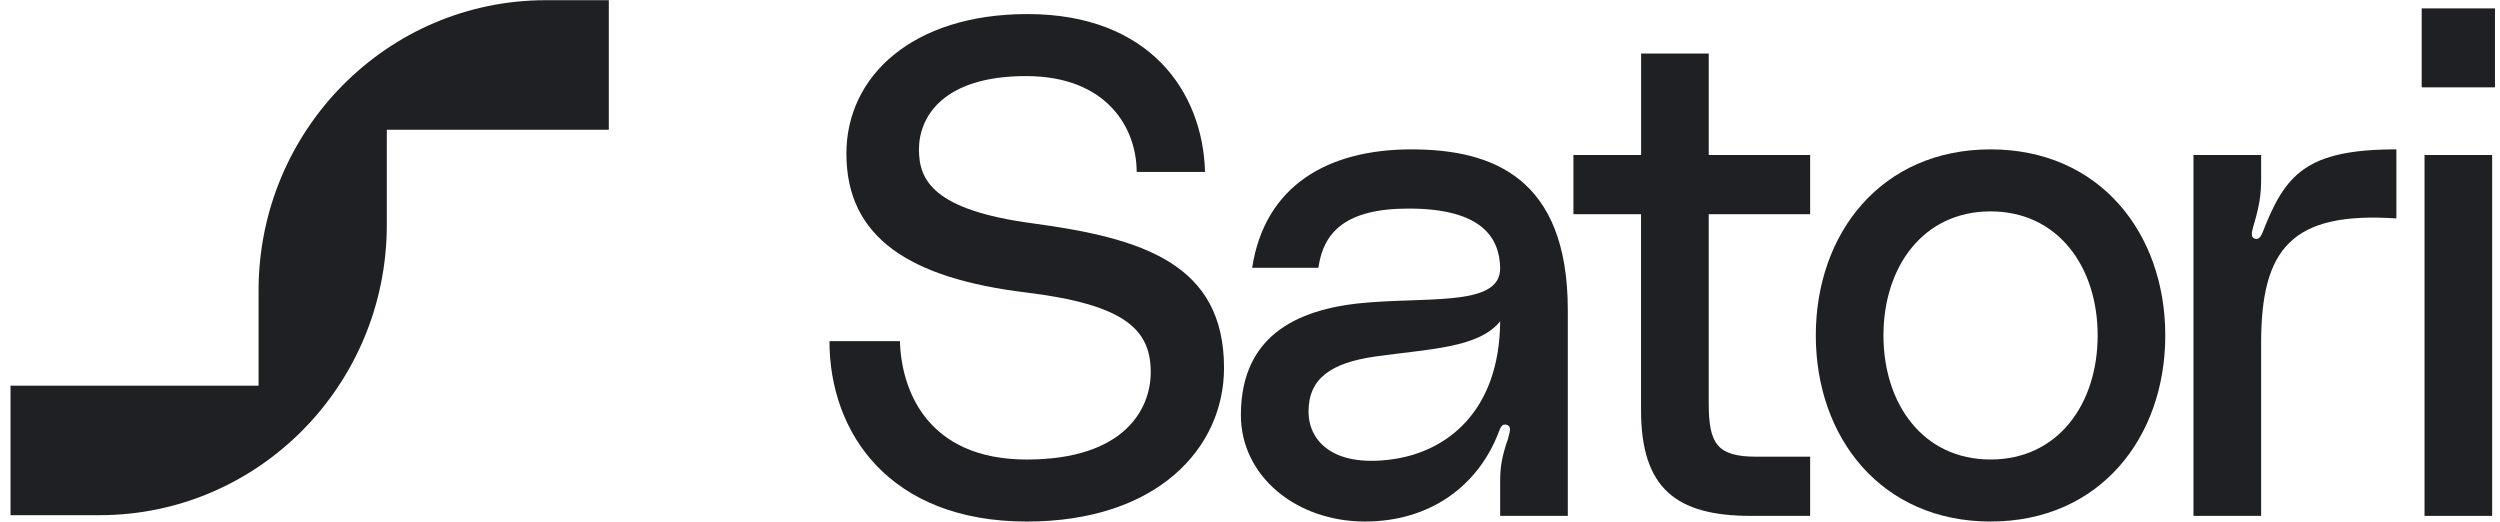
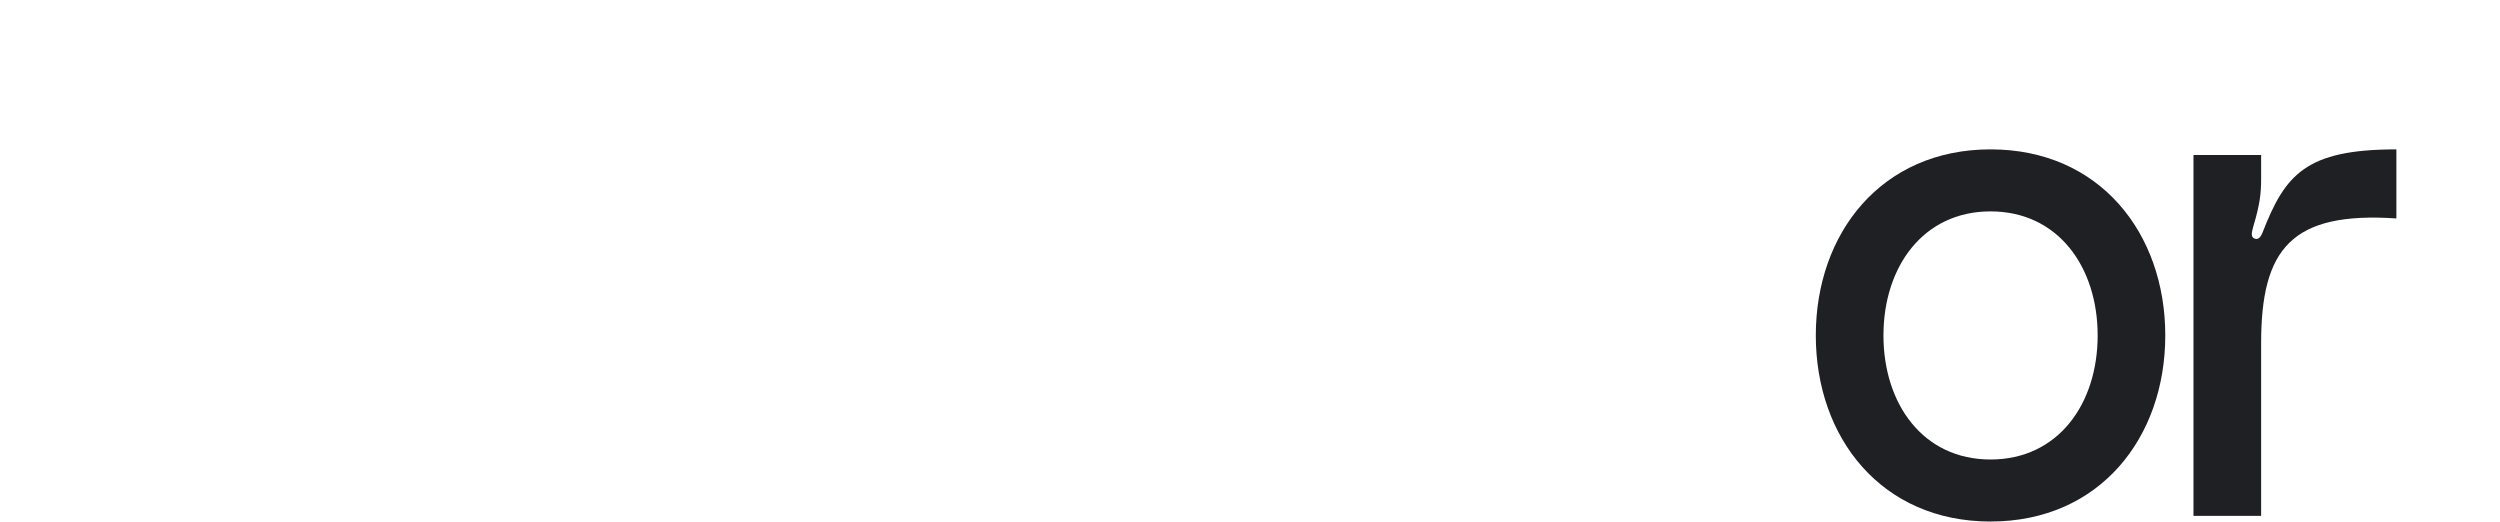
<svg xmlns="http://www.w3.org/2000/svg" width="115" height="24" viewBox="0 0 115 24" fill="none">
  <g clip-path="url(#clip0_3739_994)">
-     <path d="M25.11 0.009H28.005V5.968H17.793V10.345C17.793 17.72 11.877 23.698 4.578 23.698H0.484V17.74H11.894V13.363C11.896 5.987 17.812 0.009 25.11 0.009Z" fill="#1F2023" />
-     <path d="M56.305 16.923C56.305 20.619 53.226 23.991 47.23 23.991C40.91 23.991 38.155 19.906 38.155 15.691H41.396C41.46 17.96 42.66 21.138 47.23 21.138C51.703 21.138 52.934 18.836 52.934 17.118C52.934 15.107 51.67 14.005 47.198 13.454C41.883 12.806 38.934 10.957 38.934 7.067C38.934 3.5 41.98 0.647 47.263 0.647C52.87 0.647 55.333 4.213 55.431 7.909H52.287C52.287 5.899 50.925 3.5 47.198 3.5C43.374 3.5 42.272 5.381 42.272 6.872C42.272 8.266 42.888 9.66 47.522 10.277C52.545 10.956 56.305 12.123 56.305 16.923Z" fill="#1F2023" />
-     <path d="M63.044 13.906C66.026 13.68 69.04 14.036 69.007 12.318C68.976 10.956 68.197 9.594 64.794 9.594C61.877 9.594 60.873 10.697 60.646 12.318H57.599C58.183 8.524 61.1 6.871 64.924 6.871C68.652 6.871 72.119 8.167 72.119 14.263V23.731H69.007V22.142C69.007 21.526 69.071 21.039 69.364 20.197C69.428 19.905 69.558 19.646 69.332 19.549C69.073 19.451 69.008 19.71 68.943 19.873C68.003 22.337 65.8 23.99 62.785 23.99C59.642 23.99 57.081 21.915 57.081 19.095C57.081 15.3 59.868 14.133 63.044 13.906ZM63.239 16.403C61.229 16.695 60.192 17.408 60.192 18.932C60.192 20.261 61.294 21.493 63.984 21.136C66.512 20.812 68.976 18.964 69.008 14.782C68.002 16.014 65.766 16.046 63.239 16.403Z" fill="#1F2023" />
-     <path d="M78.601 9.854V18.544C78.601 20.424 78.99 21.008 80.805 21.008H83.267V23.731H80.544C77.109 23.731 75.488 22.467 75.488 18.868V9.854H72.377V7.131H75.491V2.462H78.602V7.131H83.267V9.854H78.601Z" fill="#1F2023" />
    <path d="M99.603 15.43C99.603 20.131 96.589 23.99 91.565 23.99C86.542 23.99 83.527 20.132 83.527 15.43C83.527 10.728 86.542 6.871 91.565 6.871C96.589 6.871 99.603 10.729 99.603 15.43ZM96.492 15.43C96.492 12.285 94.675 9.724 91.565 9.724C88.455 9.724 86.639 12.285 86.639 15.43C86.639 18.576 88.454 21.137 91.565 21.137C94.677 21.137 96.492 18.575 96.492 15.43H96.492Z" fill="#1F2023" />
    <path d="M104.077 10.696C105.114 8.037 106.052 6.871 110.234 6.871V10.048C105.405 9.724 104.012 11.442 104.012 15.786V23.73H100.9V7.13H104.012V8.232C104.012 8.913 103.948 9.432 103.655 10.405C103.591 10.664 103.493 10.923 103.753 10.988C103.914 11.02 104.011 10.858 104.077 10.696Z" fill="#1F2023" />
-     <path d="M111.398 0.386H114.769V4.018H111.398V0.386ZM111.528 7.13H114.639V23.731H111.528V7.13Z" fill="#1F2023" />
  </g>
  <defs>
    <clipPath id="clip0_3739_994">
      <rect width="114.286" height="24" fill="white" transform="translate(0.484)" />
    </clipPath>
  </defs>
</svg>